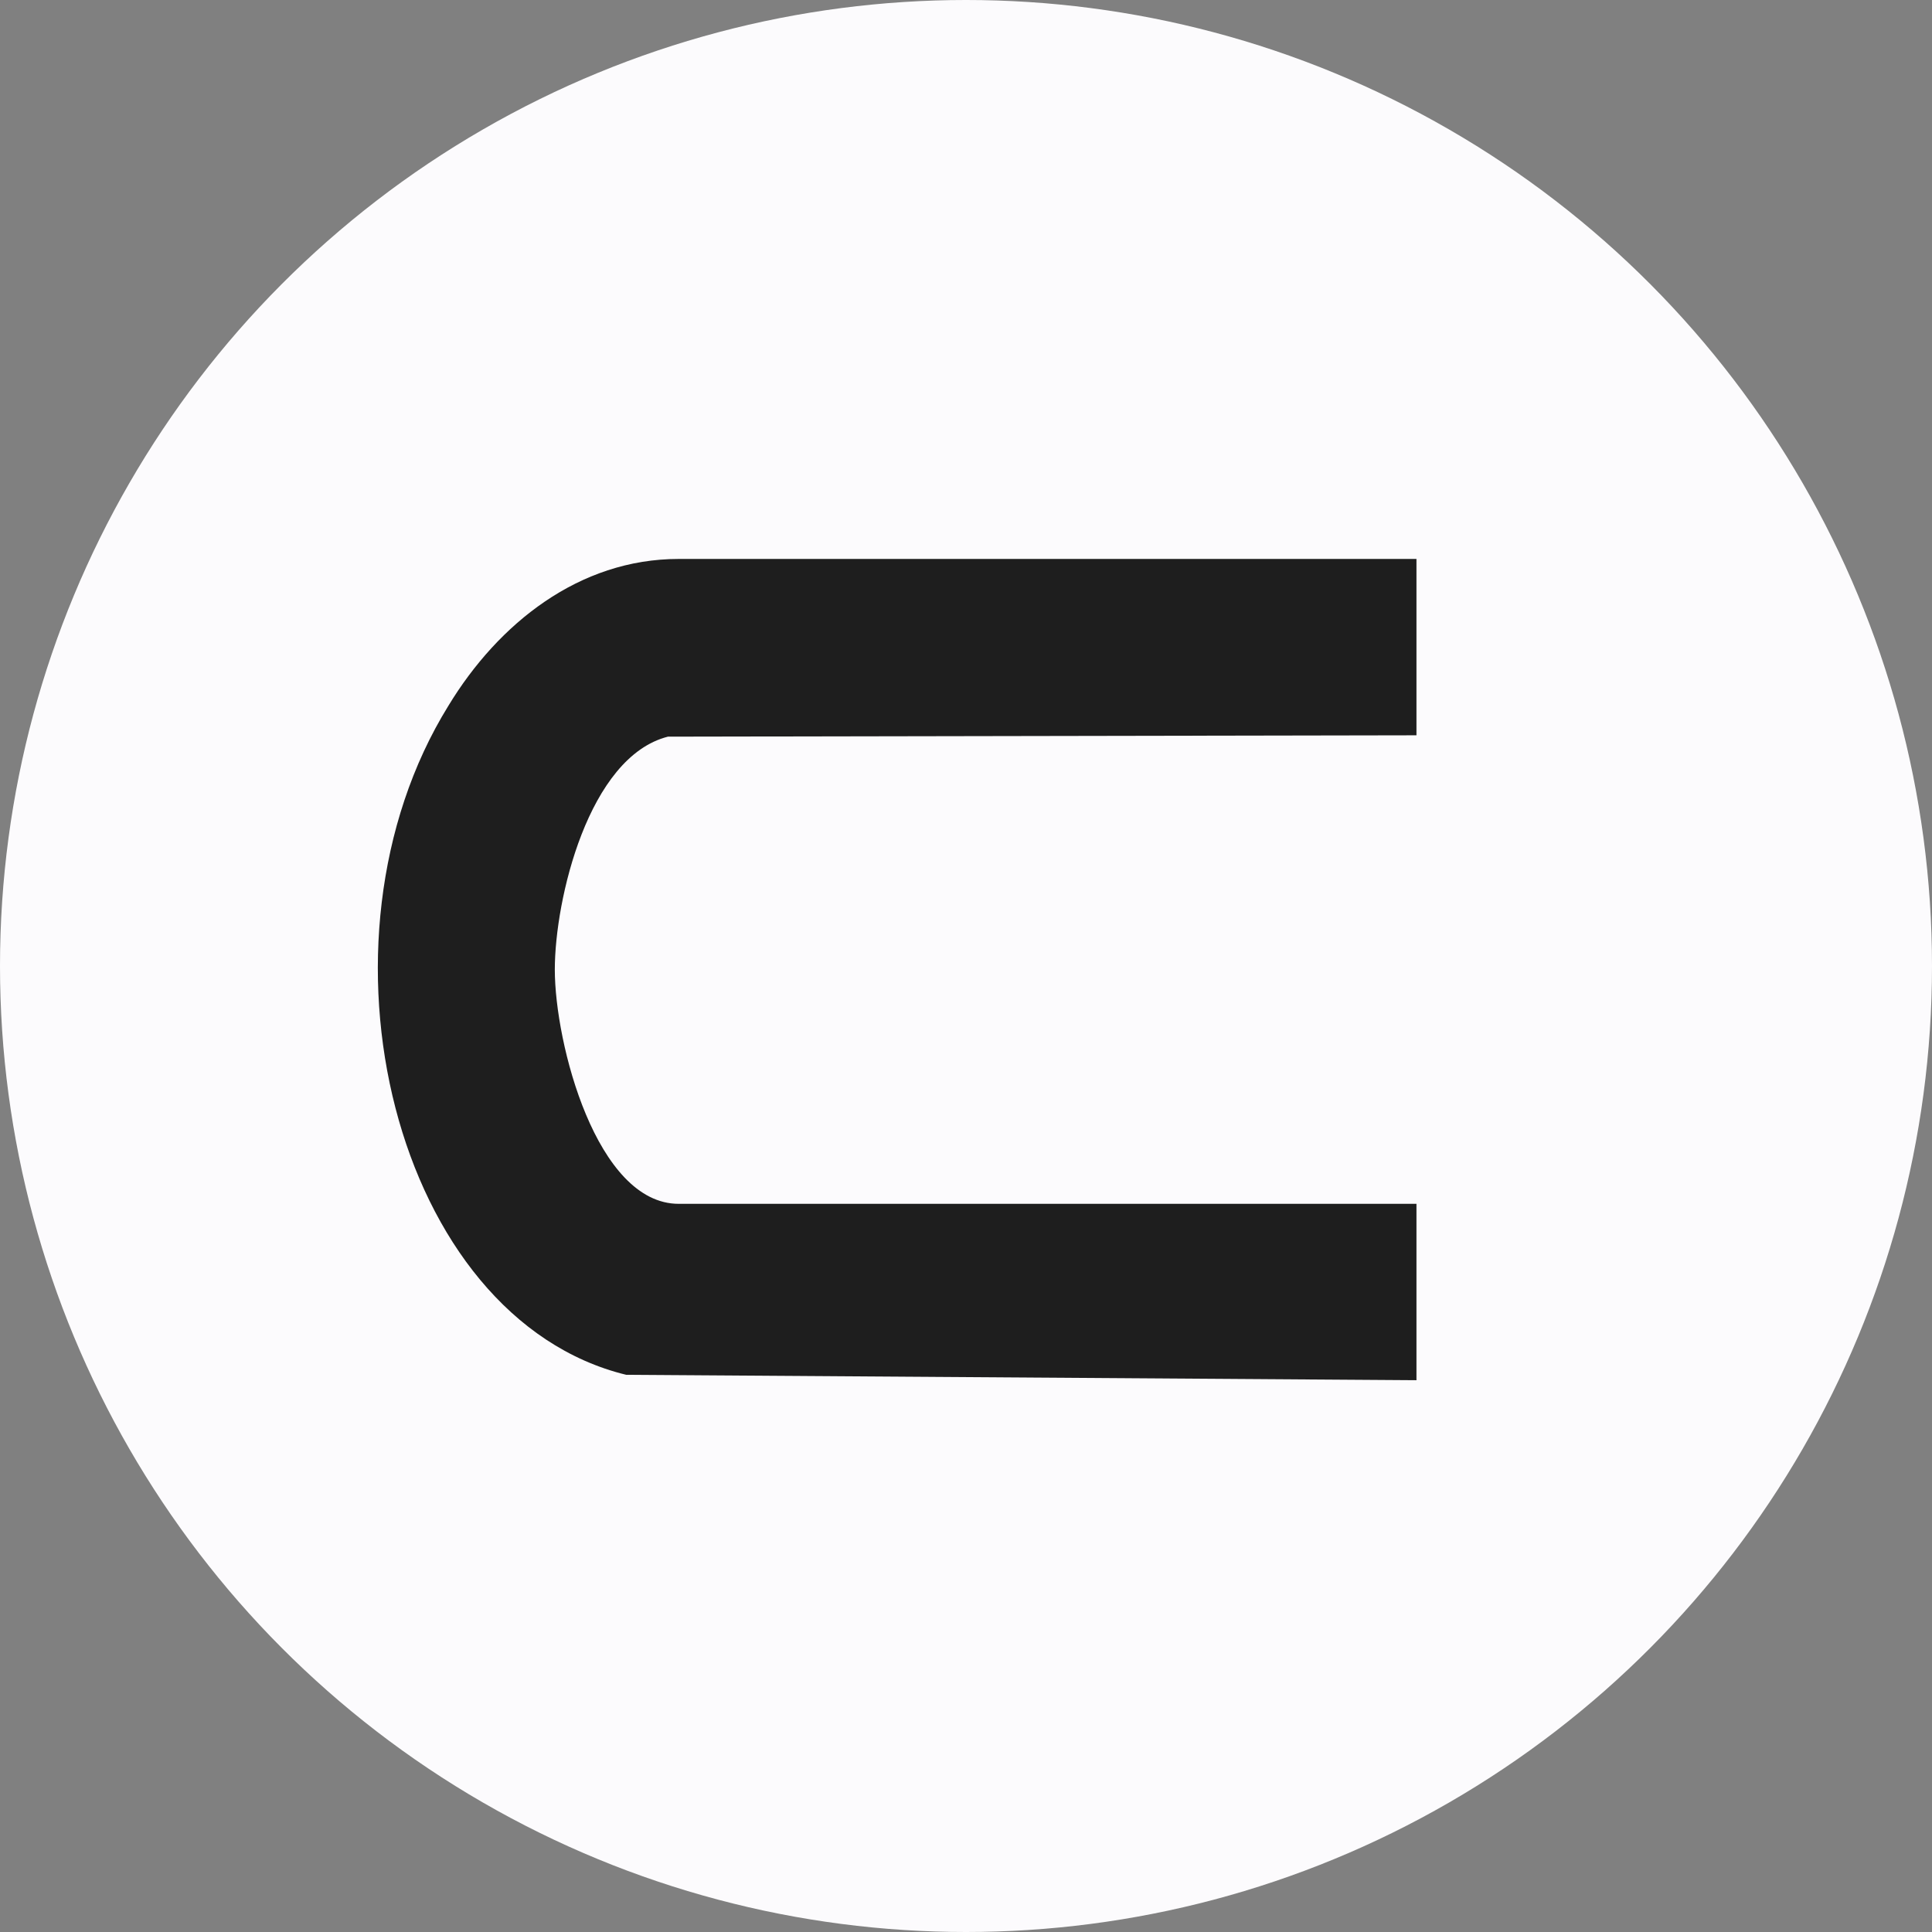
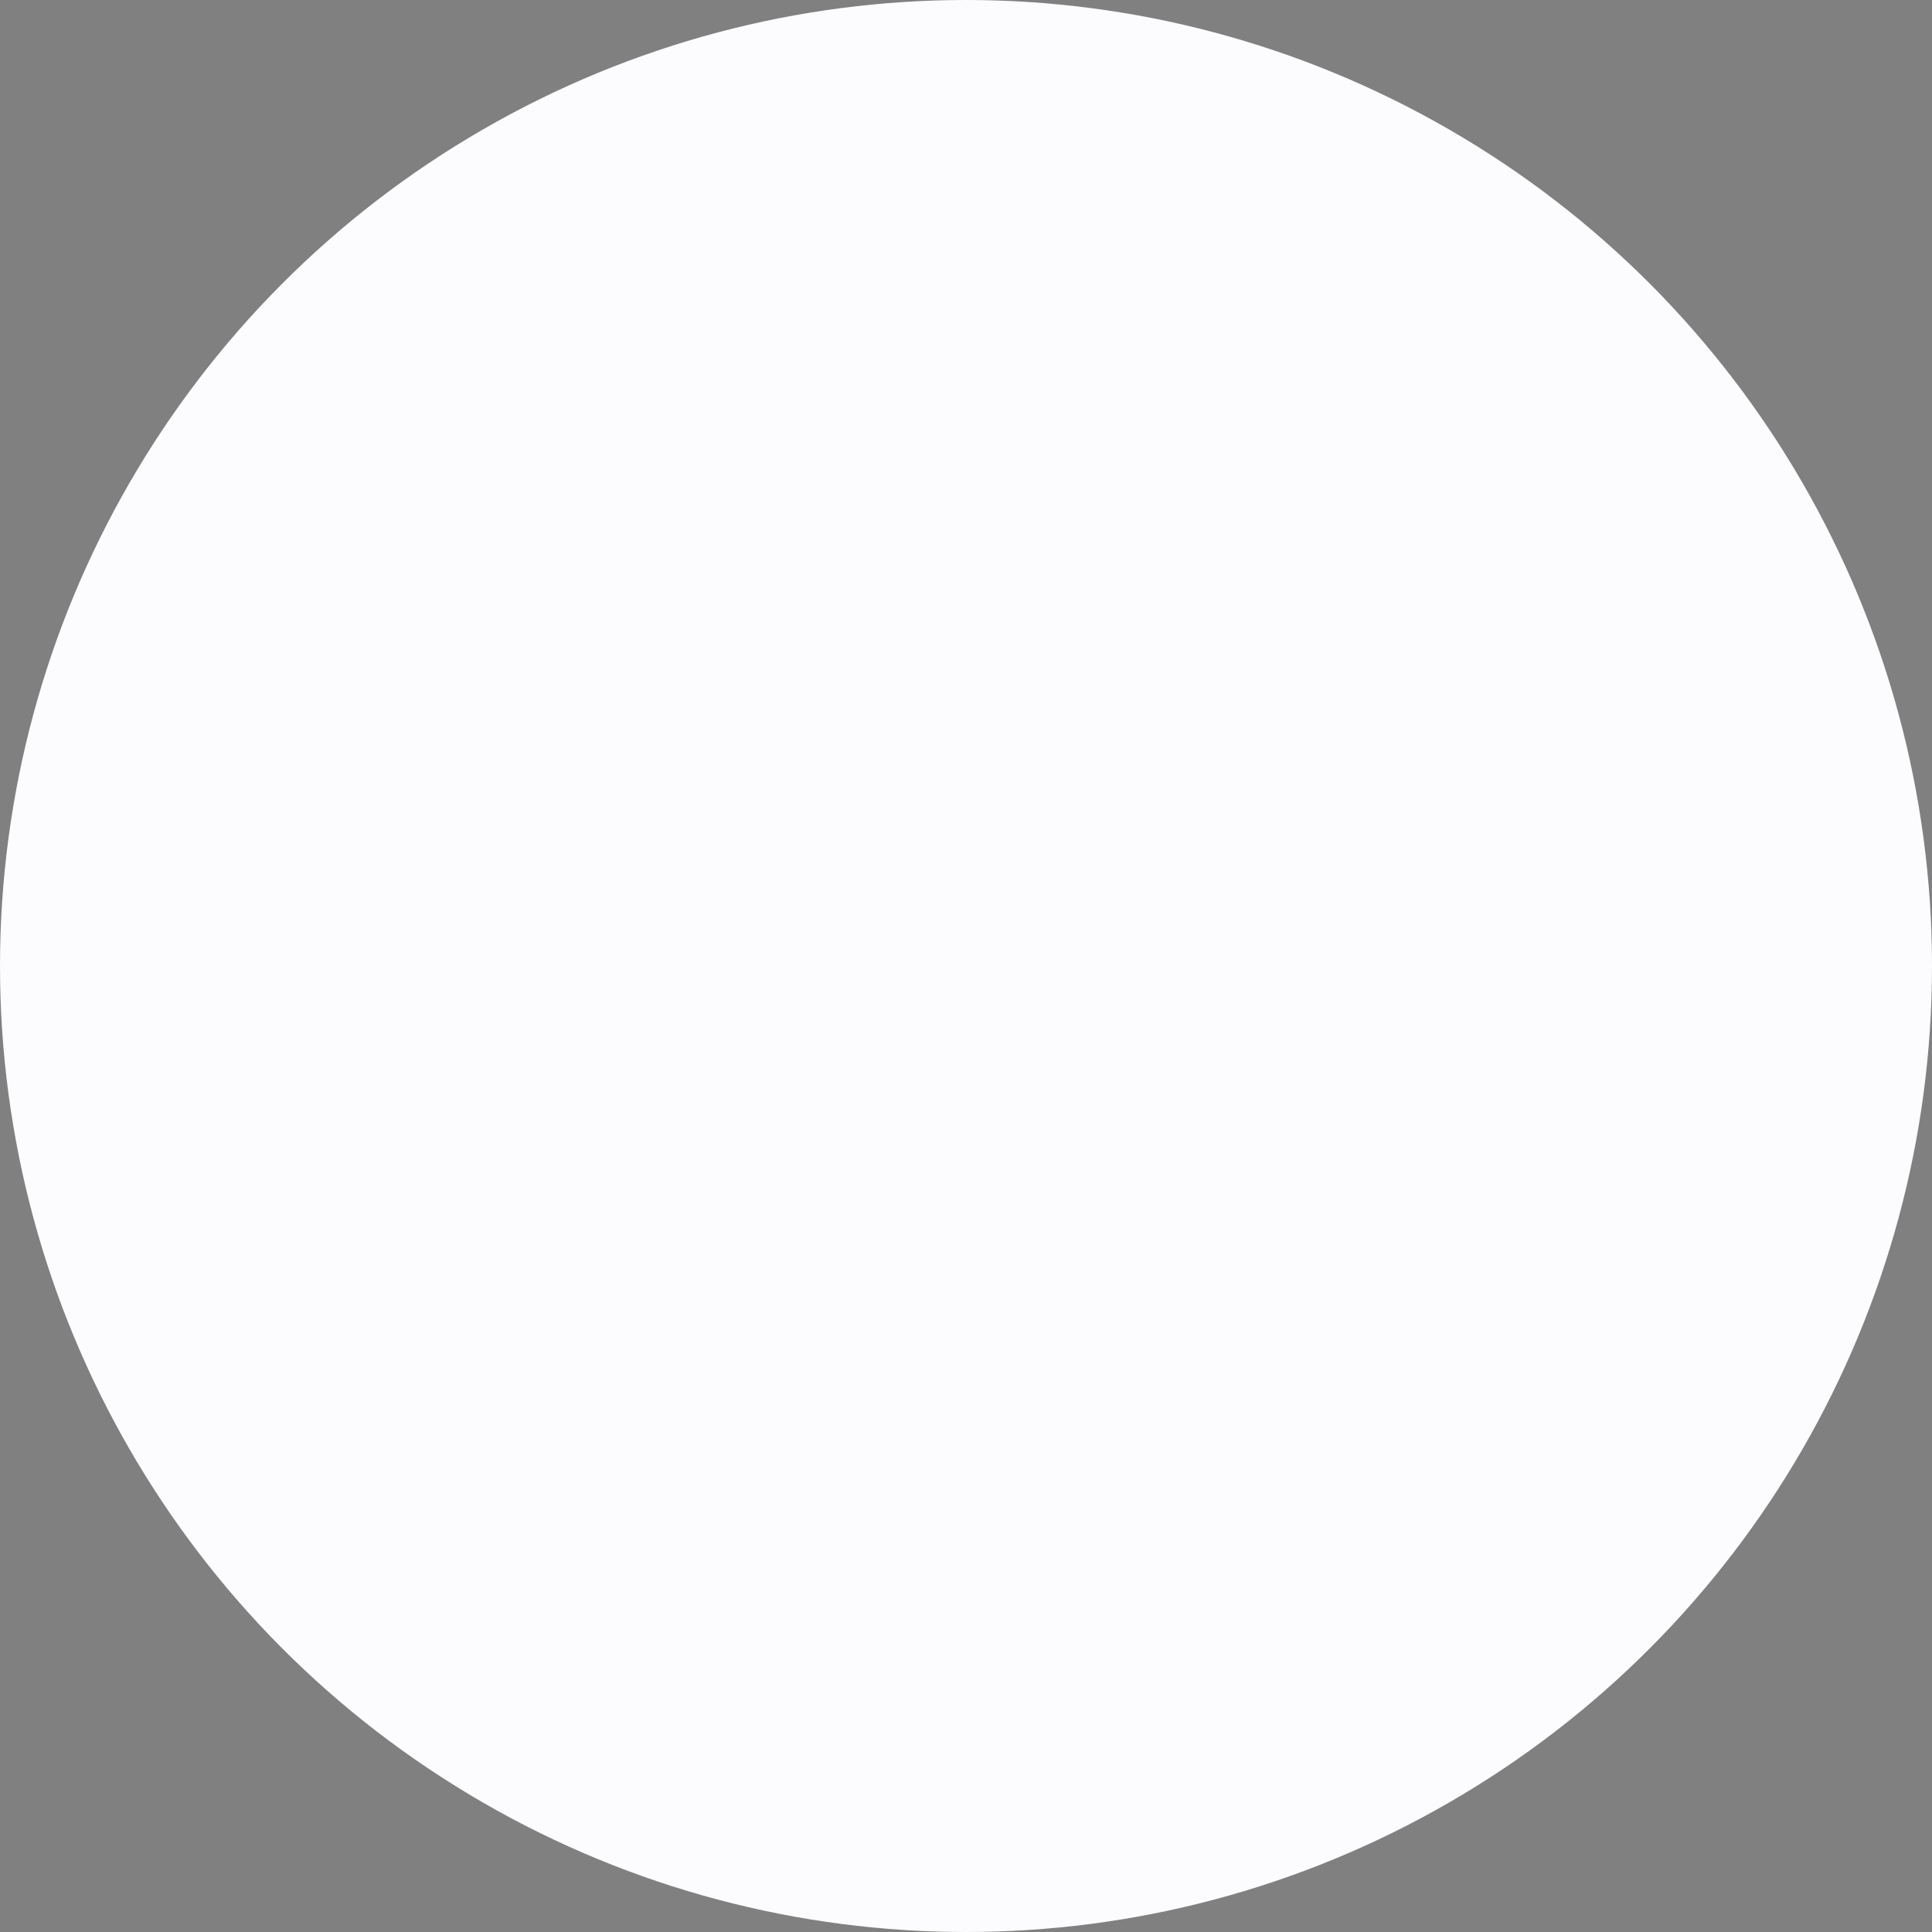
<svg xmlns="http://www.w3.org/2000/svg" width="100" height="100" viewBox="0 0 100 100" fill="none">
  <rect x="0" y="0" width="100" height="100" fill="#808080" stroke="none" />
  <circle cx="50" cy="50" r="50" fill="#FCFBFD" />
-   <path d="M23.212 36.526C25.791 32.276 29.972 28.931 35.128 28.931H73.316V38.059L34.571 38.129C30.459 39.175 28.717 46.561 28.717 50.185C28.717 54.018 30.878 62.31 35.128 62.31H45.79H73.316V71.439L32.411 71.16C20.425 68.234 15.616 48.791 23.212 36.526Z" fill="#1E1E1E" />
</svg>